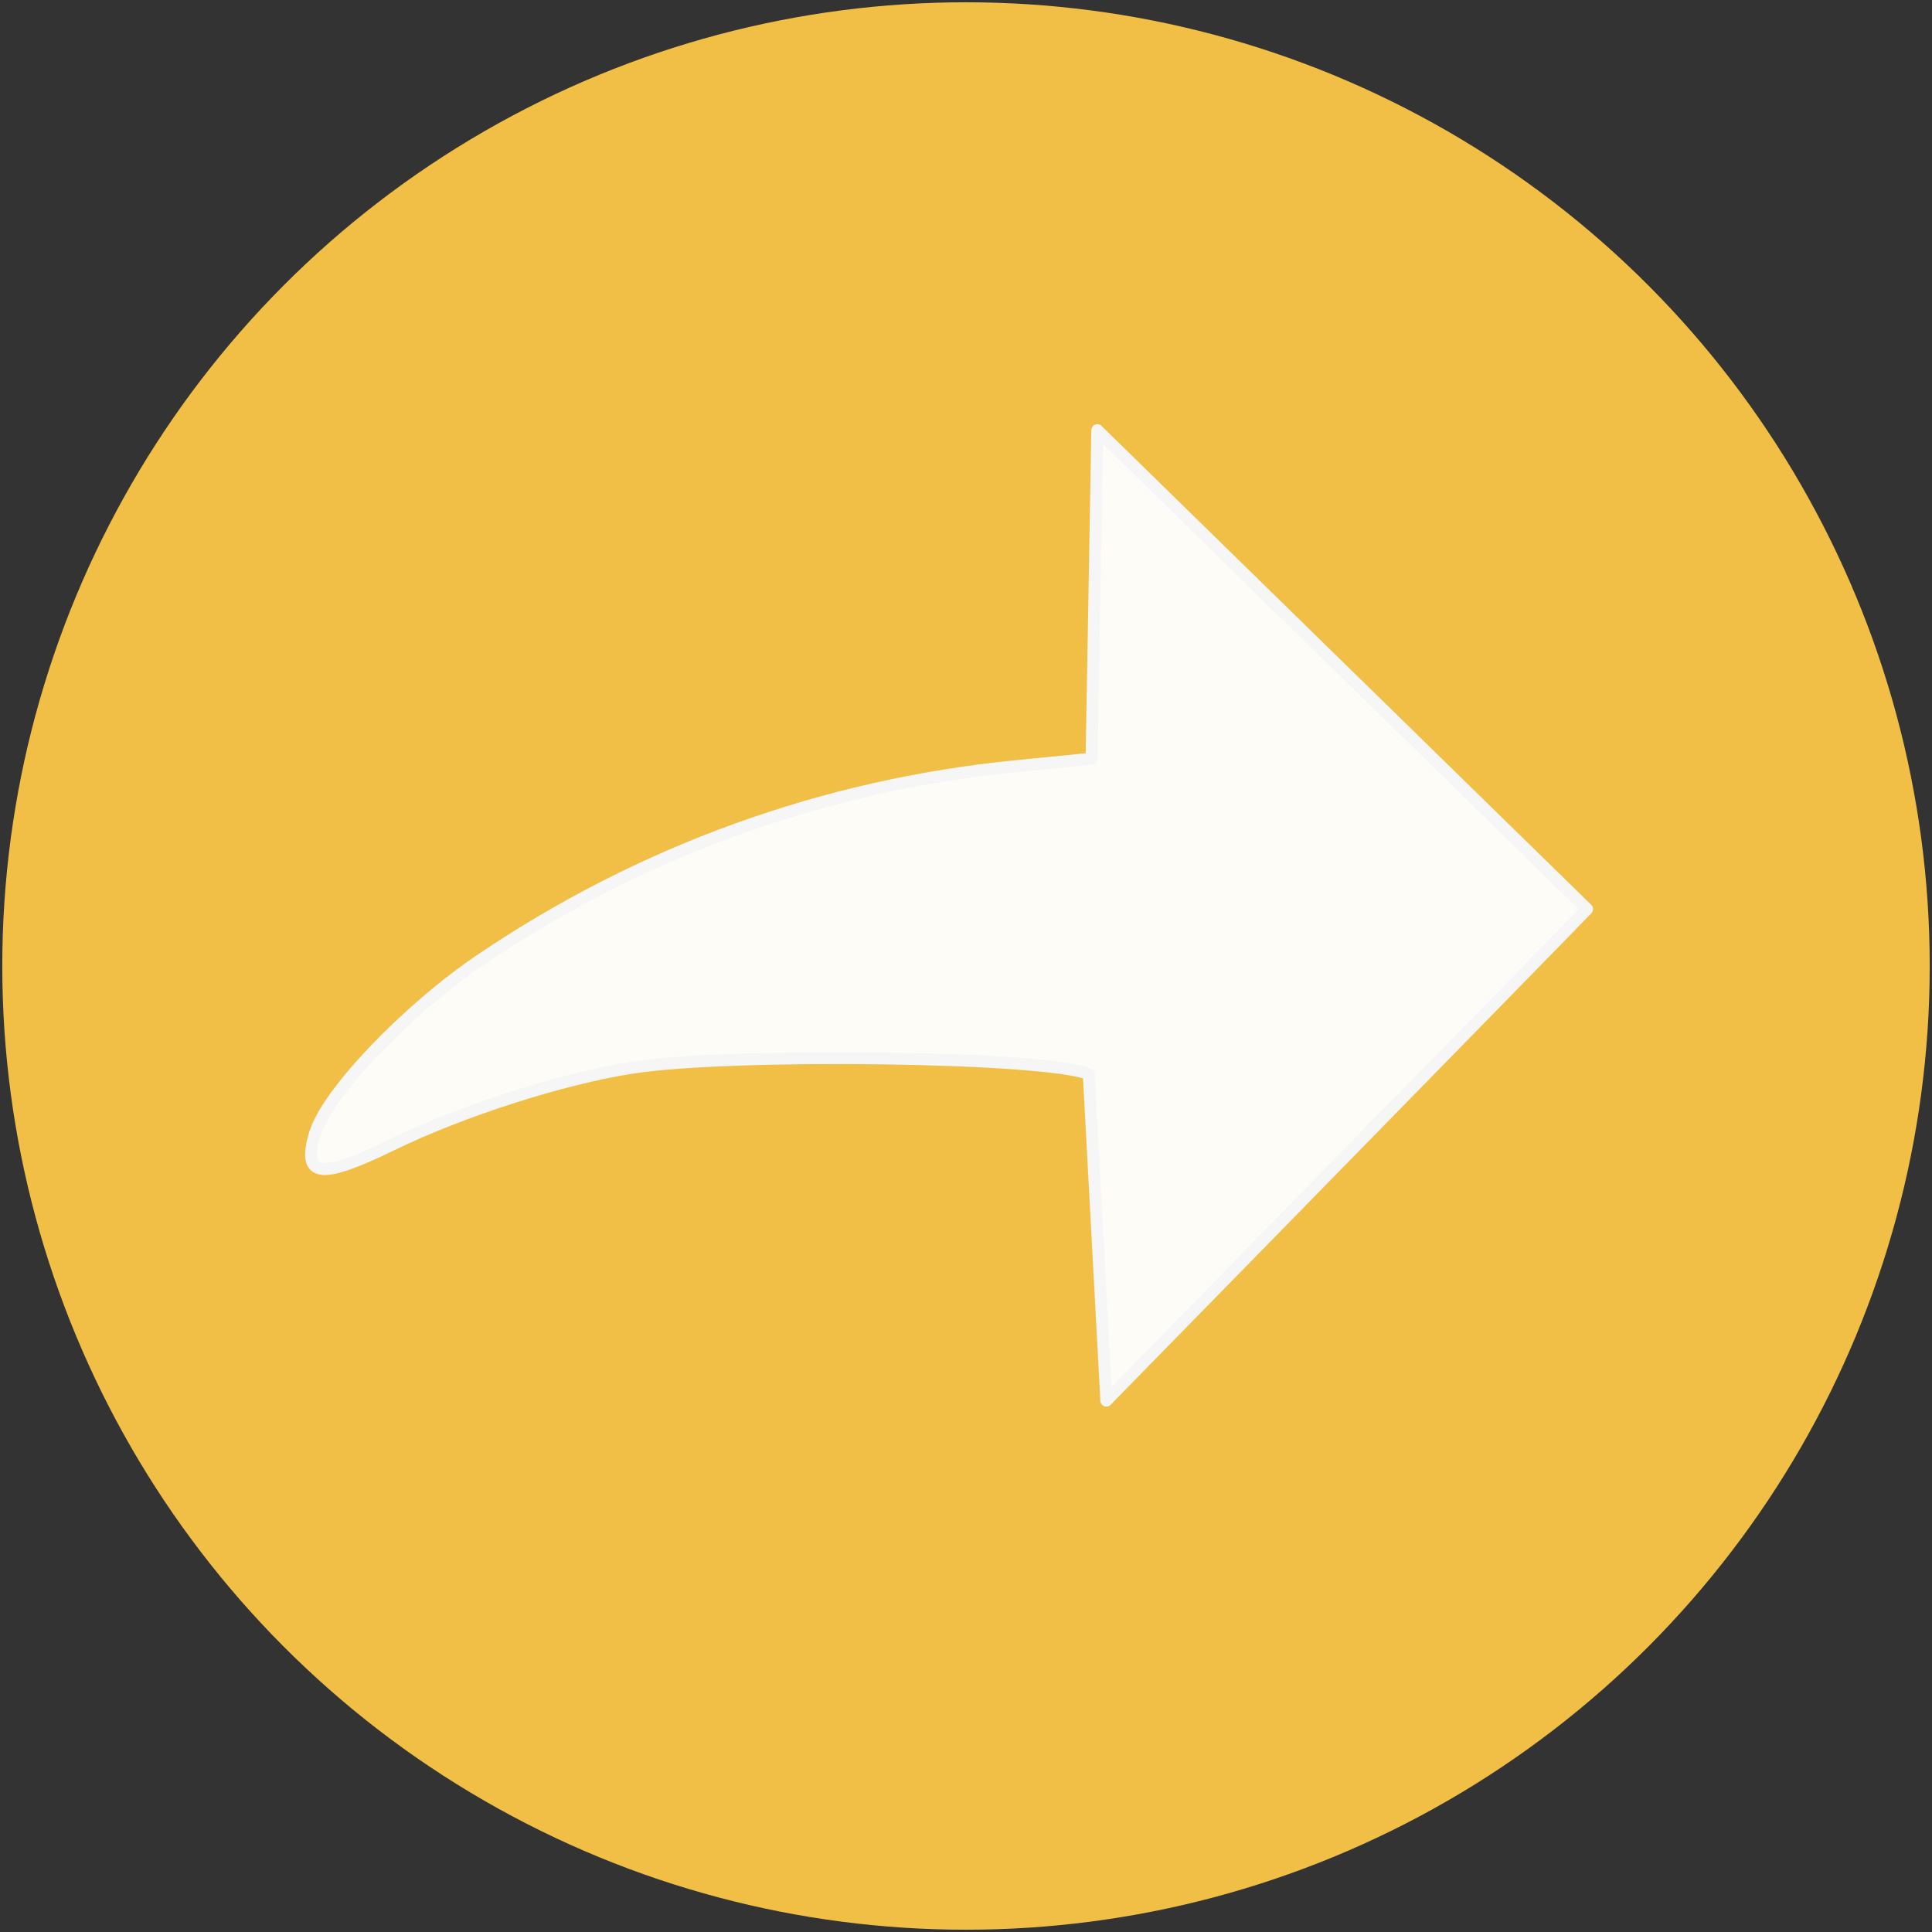
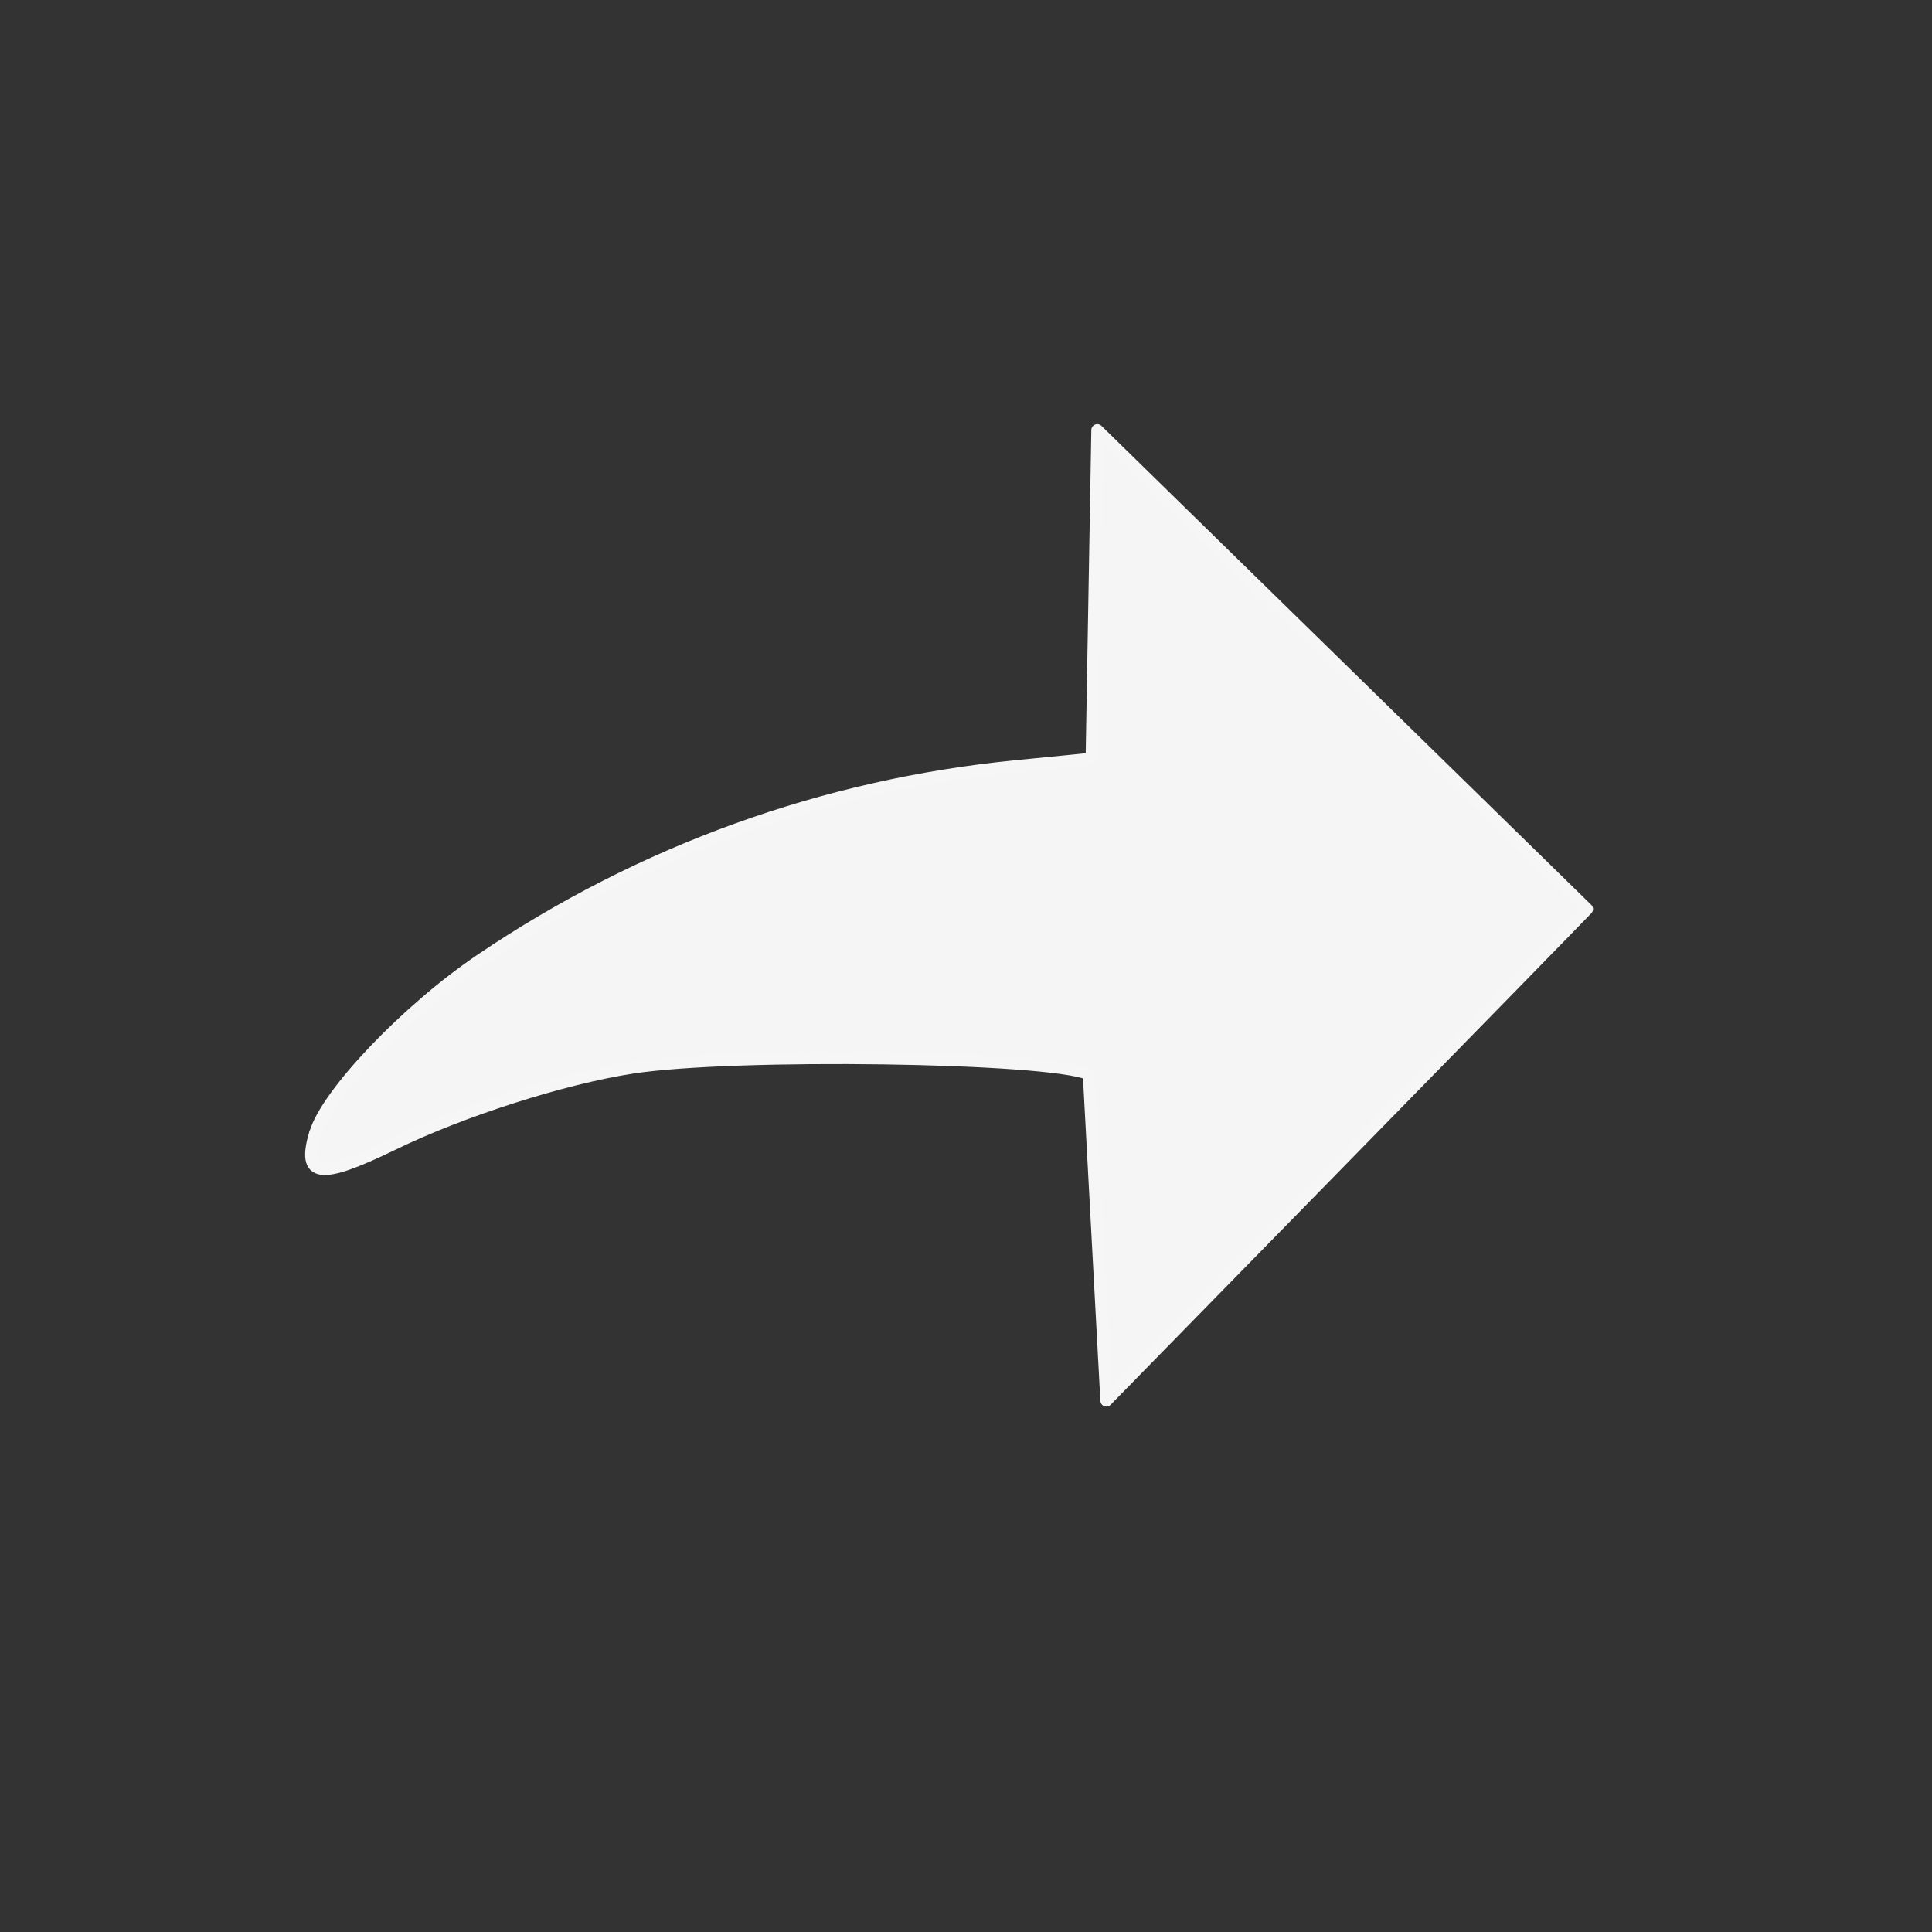
<svg xmlns="http://www.w3.org/2000/svg" xmlns:ns1="http://sodipodi.sourceforge.net/DTD/sodipodi-0.dtd" xmlns:ns2="http://www.inkscape.org/namespaces/inkscape" viewBox="0 0 22 22" version="1.1" id="svg1743" ns1:docname="Antu_vcs-locally-modified.svg" ns2:version="1.1 (c68e22c387, 2021-05-23)">
  <rect x="0" y="0" width="22" height="22" fill="#333333" stroke="none" />
  <defs id="defs1747" />
  <ns1:namedview id="namedview1745" pagecolor="#ffffff" bordercolor="#666666" borderopacity="1.0" ns2:pageshadow="2" ns2:pageopacity="0.0" ns2:pagecheckerboard="0" showgrid="false" ns2:zoom="39.681818" ns2:cx="11.55441" ns2:cy="10.206186" ns2:window-width="1706" ns2:window-height="1368" ns2:window-x="1699" ns2:window-y="1200" ns2:window-maximized="0" ns2:current-layer="svg1743" />
-   <circle cx="11" cy="-11" r="10.974" transform="scale(1,-1)" opacity="0.98" fill="#f47750" id="circle1739" style="stroke-width:1.372;fill:#f4c246;fill-opacity:1" />
  <path d="M 3.589,12.905 C 3.722,12.452 4.637,11.493 5.48,10.925 7.307,9.69 9.385,8.94 11.566,8.725 l 0.864,-0.086 0.065,-3.741 5.577,5.454 C 17.961,10.472 12.598,15.949 12.598,15.949 L 12.398,12.231 C 11.933,12.03 8.364,11.98 7.205,12.157 6.414,12.278 5.264,12.646 4.477,13.029 3.636,13.439 3.439,13.41 3.588,12.902 Z" fill="#ffffff" fill-opacity="0.947" stroke-width="0.136" stroke="#f6f6f6" stroke-linejoin="round" stroke-linecap="round" id="path1741" />
</svg>